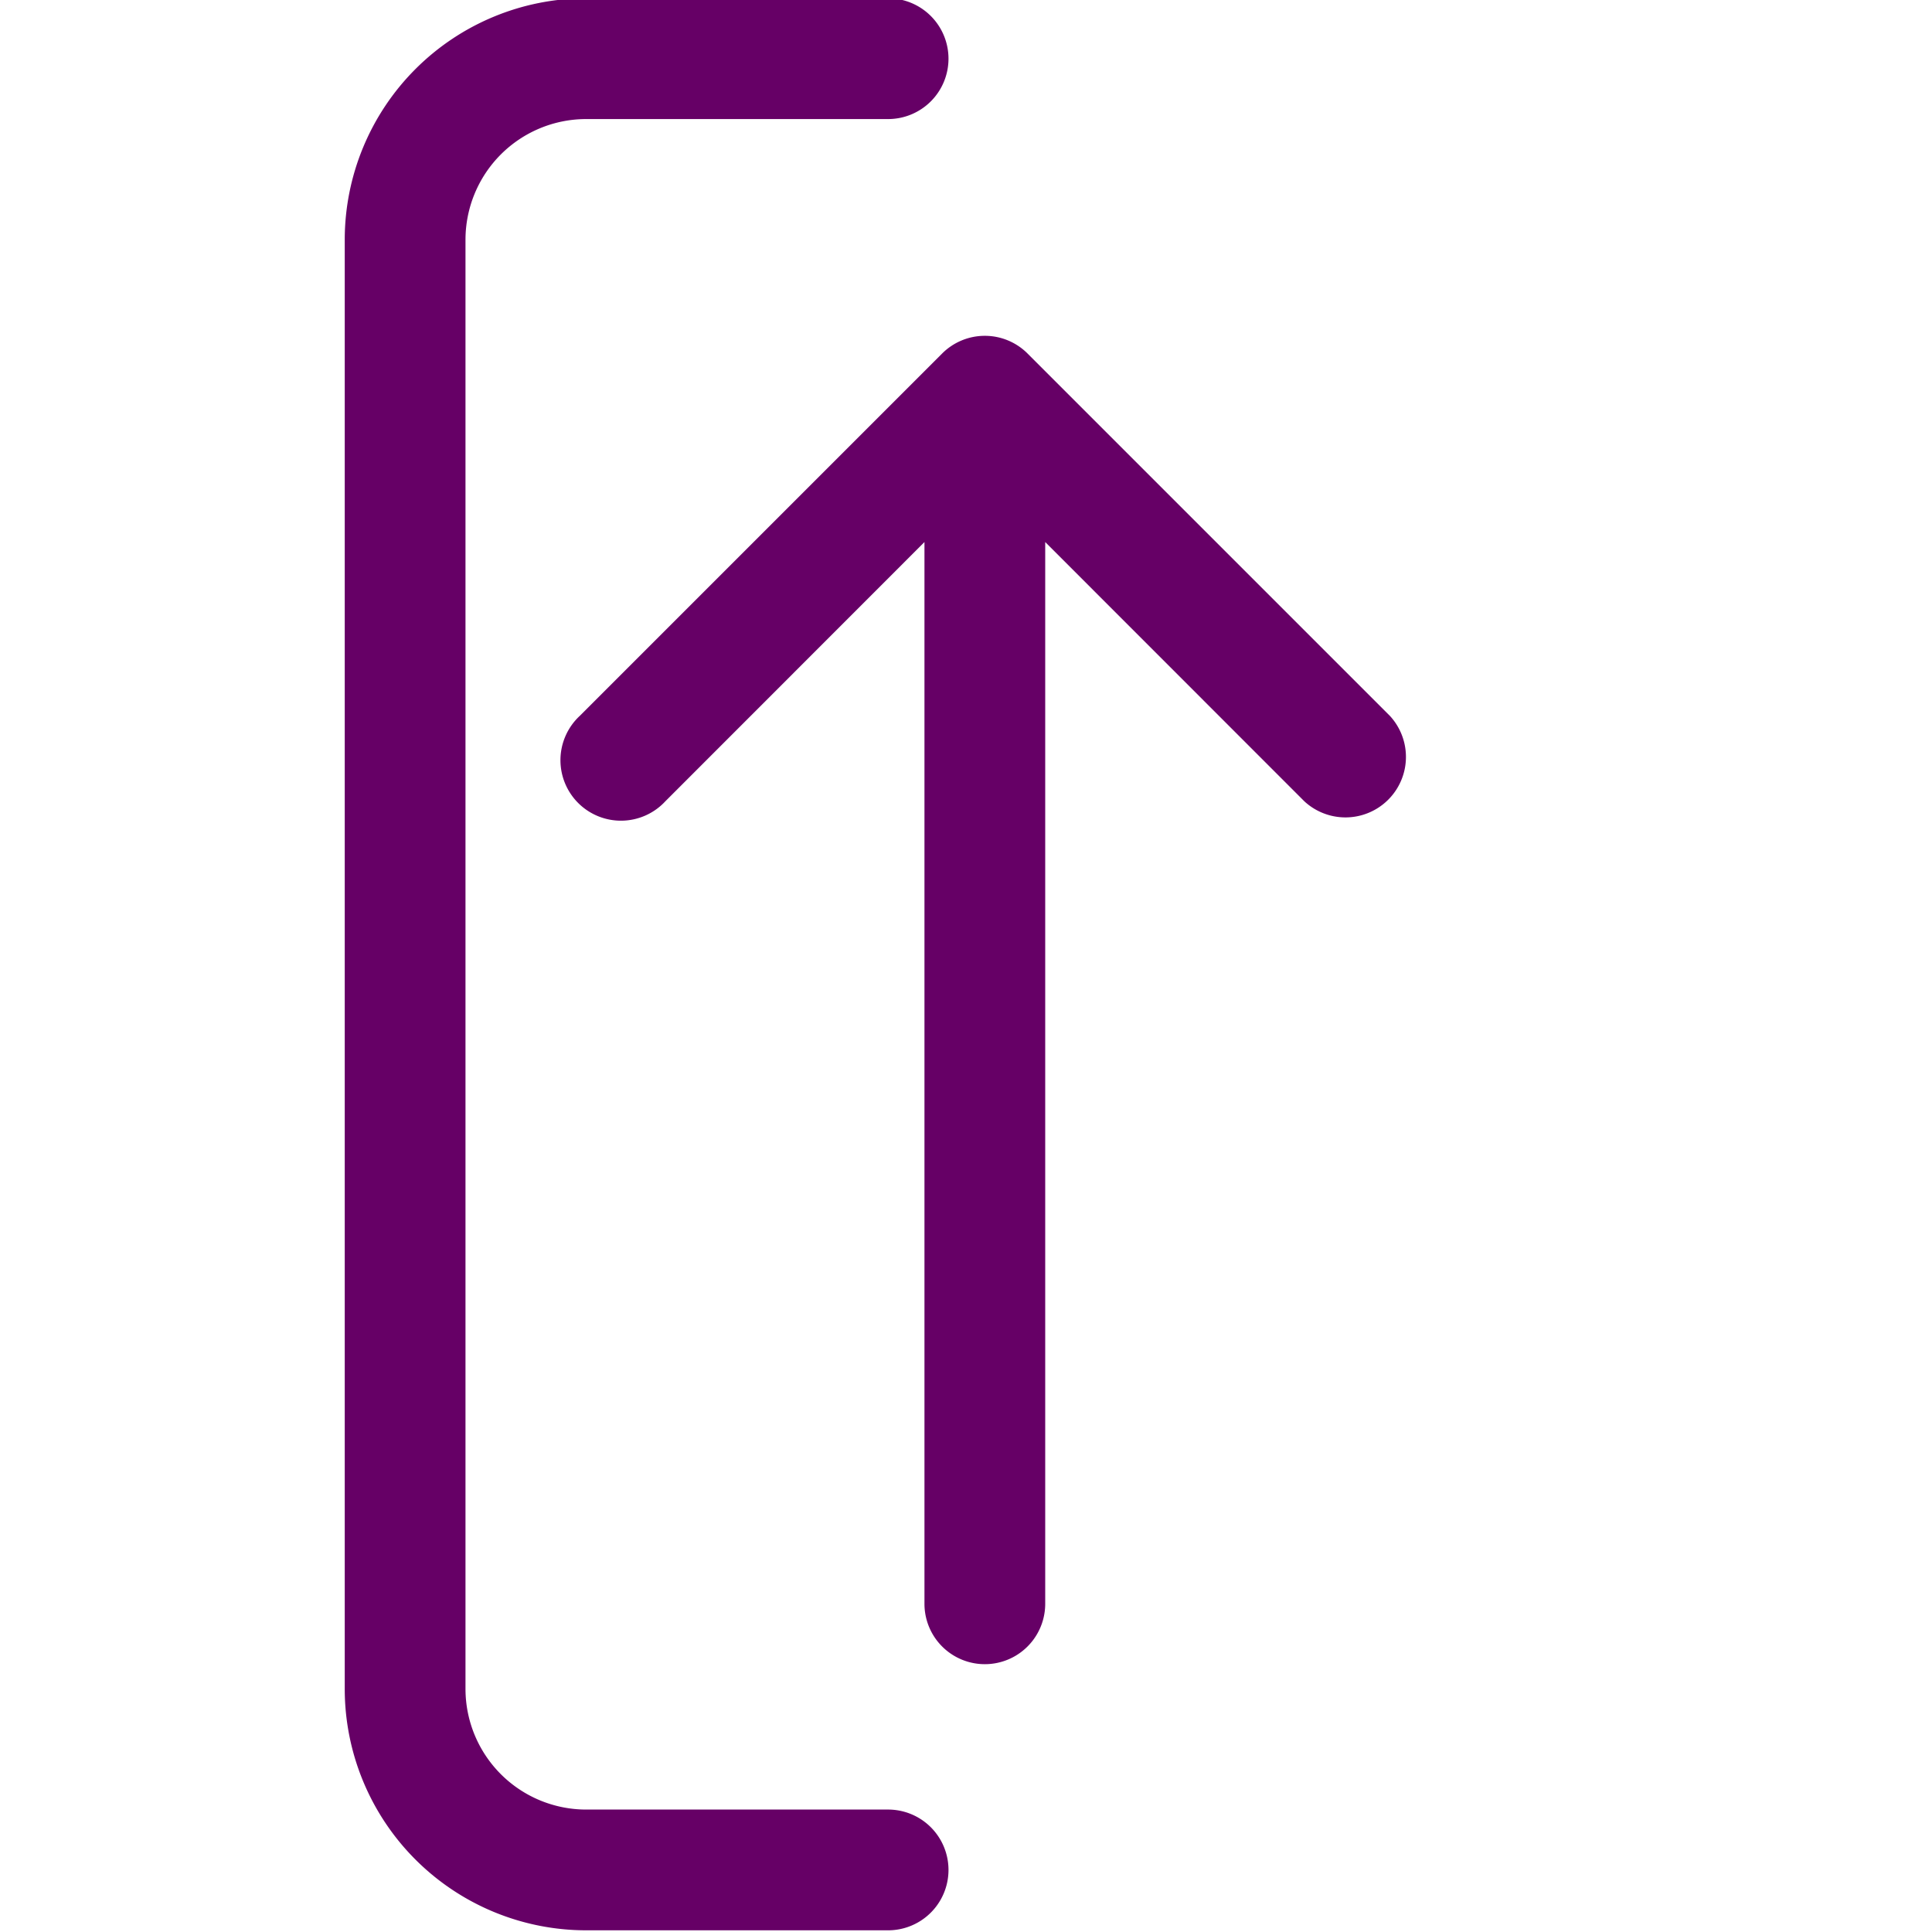
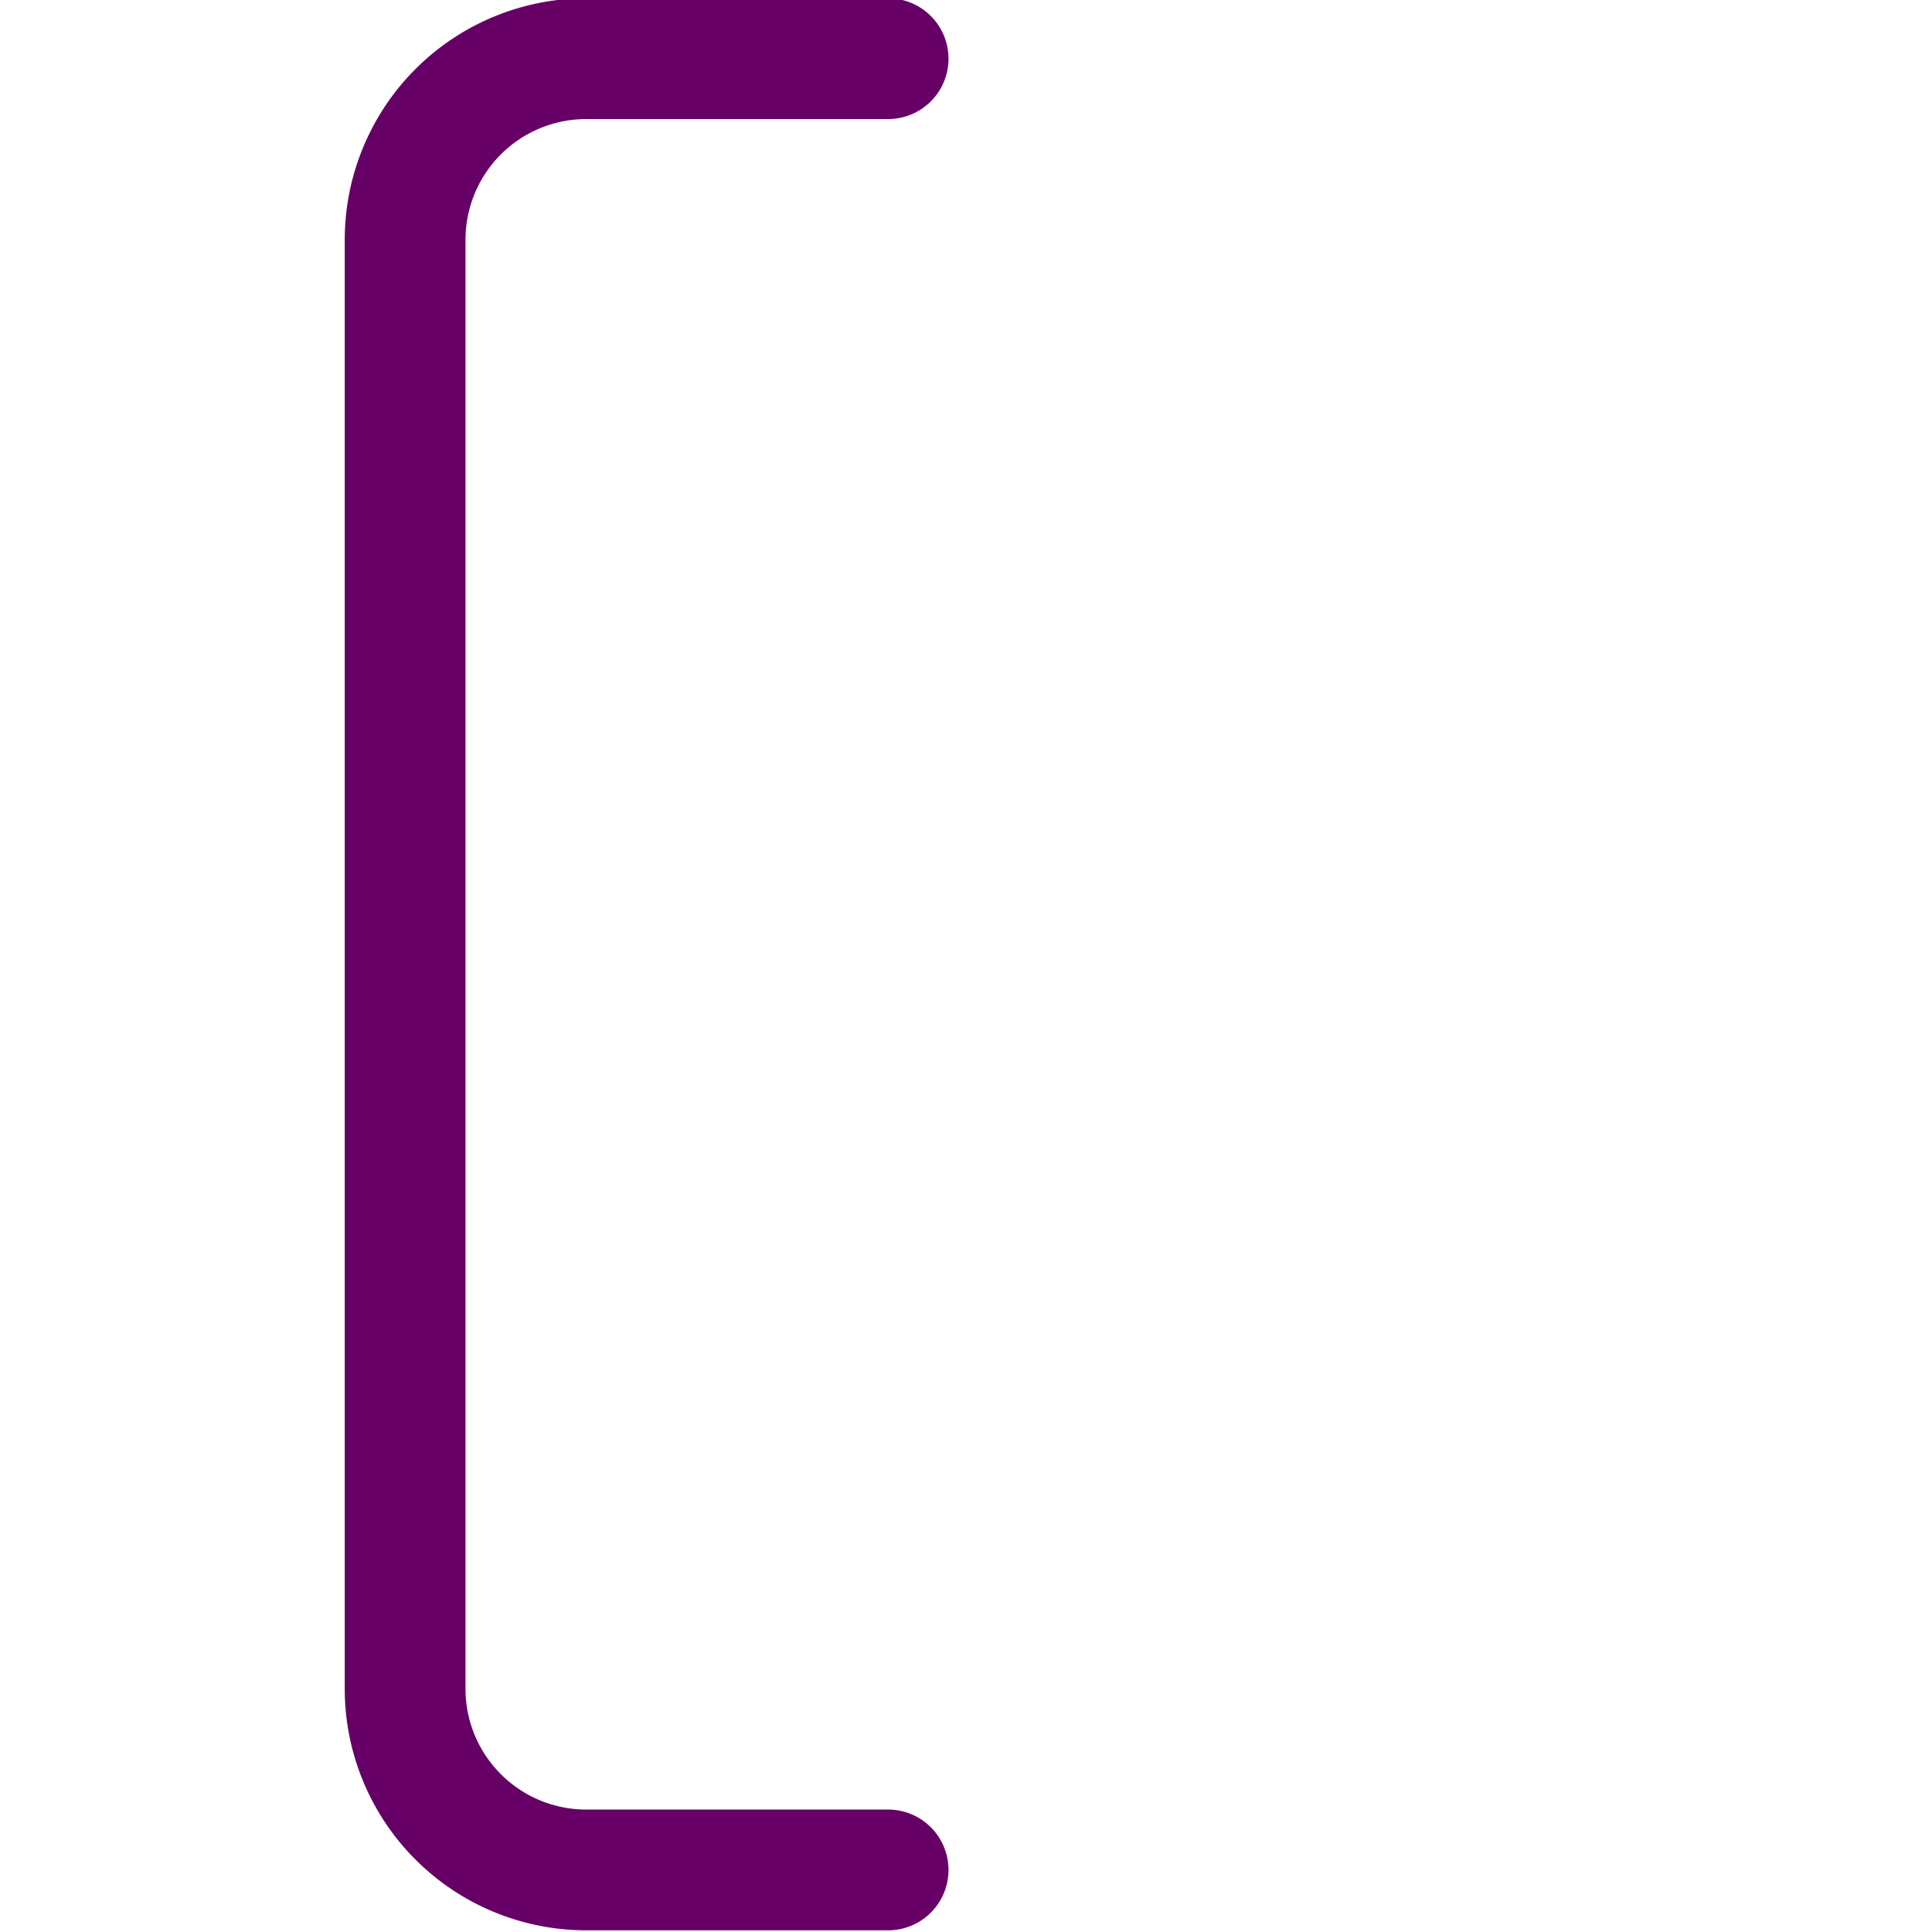
<svg xmlns="http://www.w3.org/2000/svg" xmlns:ns1="http://www.inkscape.org/namespaces/inkscape" xmlns:ns2="http://sodipodi.sourceforge.net/DTD/sodipodi-0.dtd" width="16" height="16" fill="#660066" viewBox="0 0 16 16" version="1.1" id="fztotop" ns1:version="1.3.2 (091e20e, 2023-11-25, custom)" ns2:docname="fztotop_fraz.svg">
  <defs id="defs2" />
  <ns2:namedview id="namedview2" pagecolor="#505050" bordercolor="#eeeeee" borderopacity="1" ns1:showpageshadow="0" ns1:pageopacity="0" ns1:pagecheckerboard="0" ns1:deskcolor="#505050" ns1:zoom="70.6875" ns1:cx="8" ns1:cy="8" ns1:window-width="2560" ns1:window-height="1369" ns1:window-x="-8" ns1:window-y="-8" ns1:window-maximized="1" ns1:current-layer="fztotop" />
  <path d="m 7.855,0.486 a 0.5,0.5 0 0 1 -0.5,0.5 h -2.5 a 1,1 0 0 0 -1,1 V 13.986 a 1,1 0 0 0 1,1 h 2.5 a 0.5,0.5 0 0 1 0,1 h -2.5 a 2,2 0 0 1 -2,-2 V 1.986 a 2,2 0 0 1 2,-2 h 2.5 a 0.5,0.5 0 0 1 0.5,0.5" id="path1" />
-   <path d="m 7.802,2.928 a 0.5,0.5 0 0 1 0.708,0 l 3,3 a 0.501,0.501 0 0 1 -0.708,0.708 l -2.146,-2.147 v 8.793 a 0.5,0.5 0 0 1 -1,0 V 4.489 l -2.146,2.147 a 0.501,0.501 0 1 1 -0.708,-0.708 z" id="path2" />
</svg>